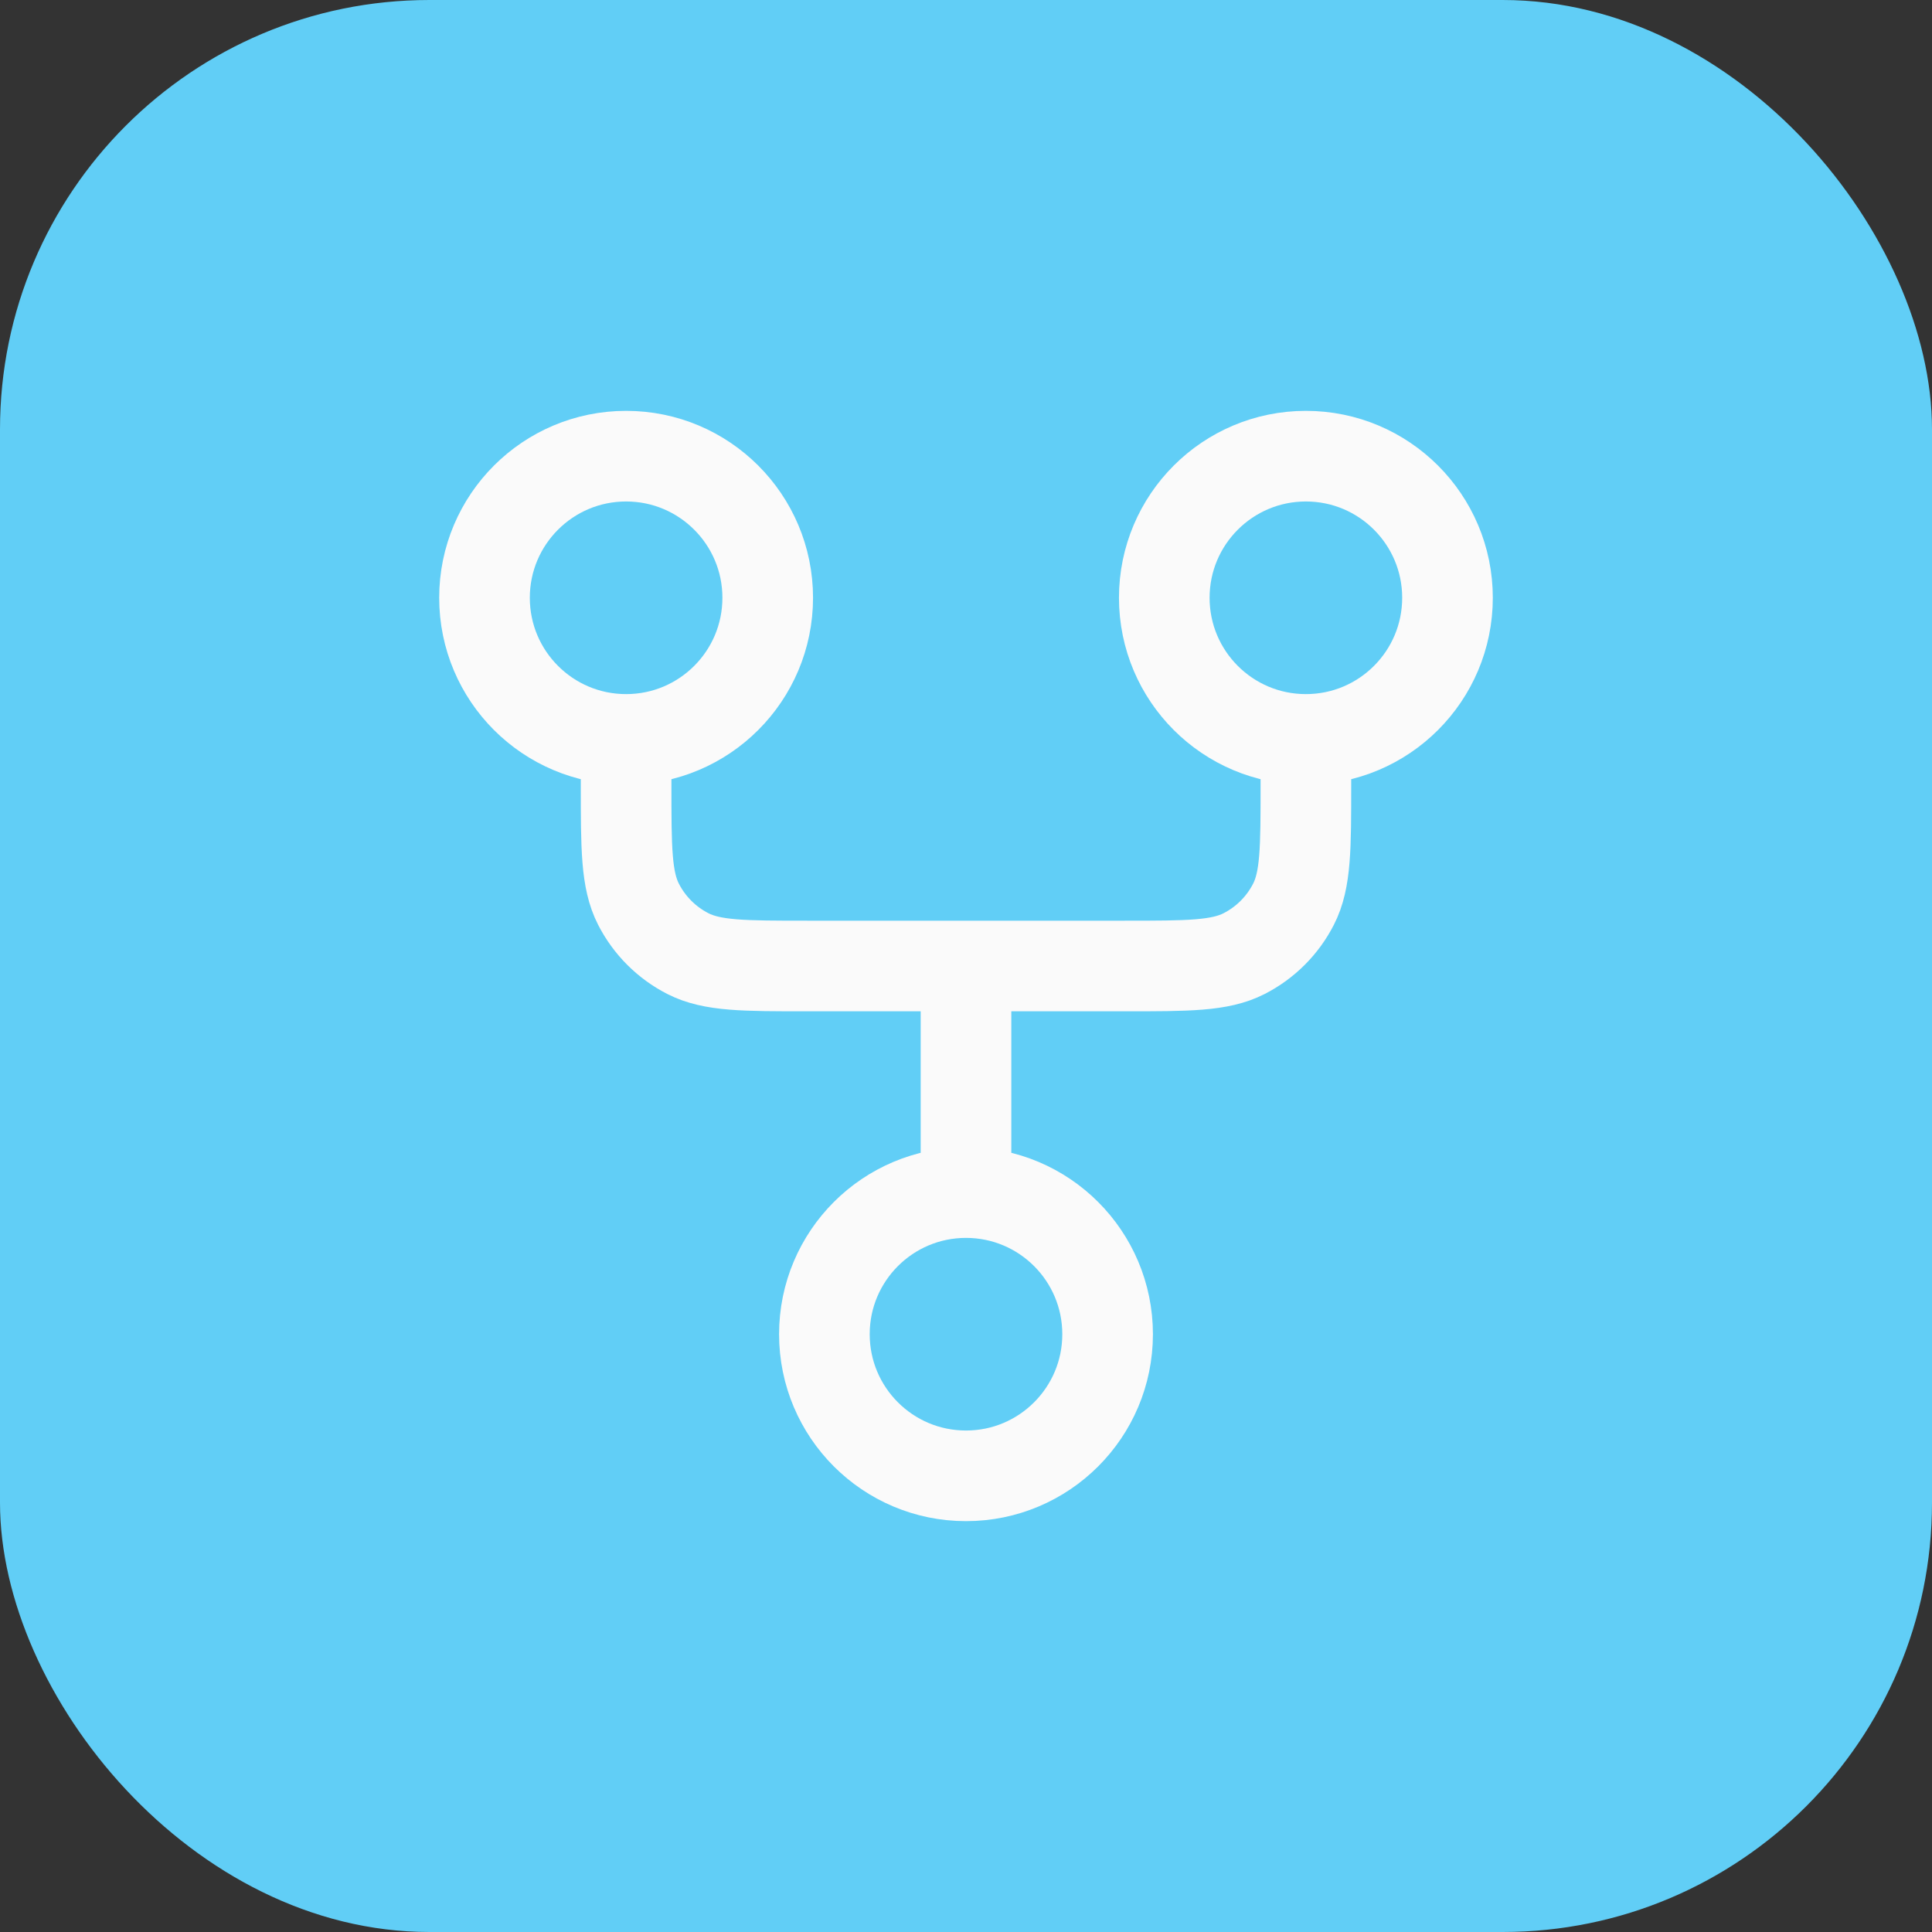
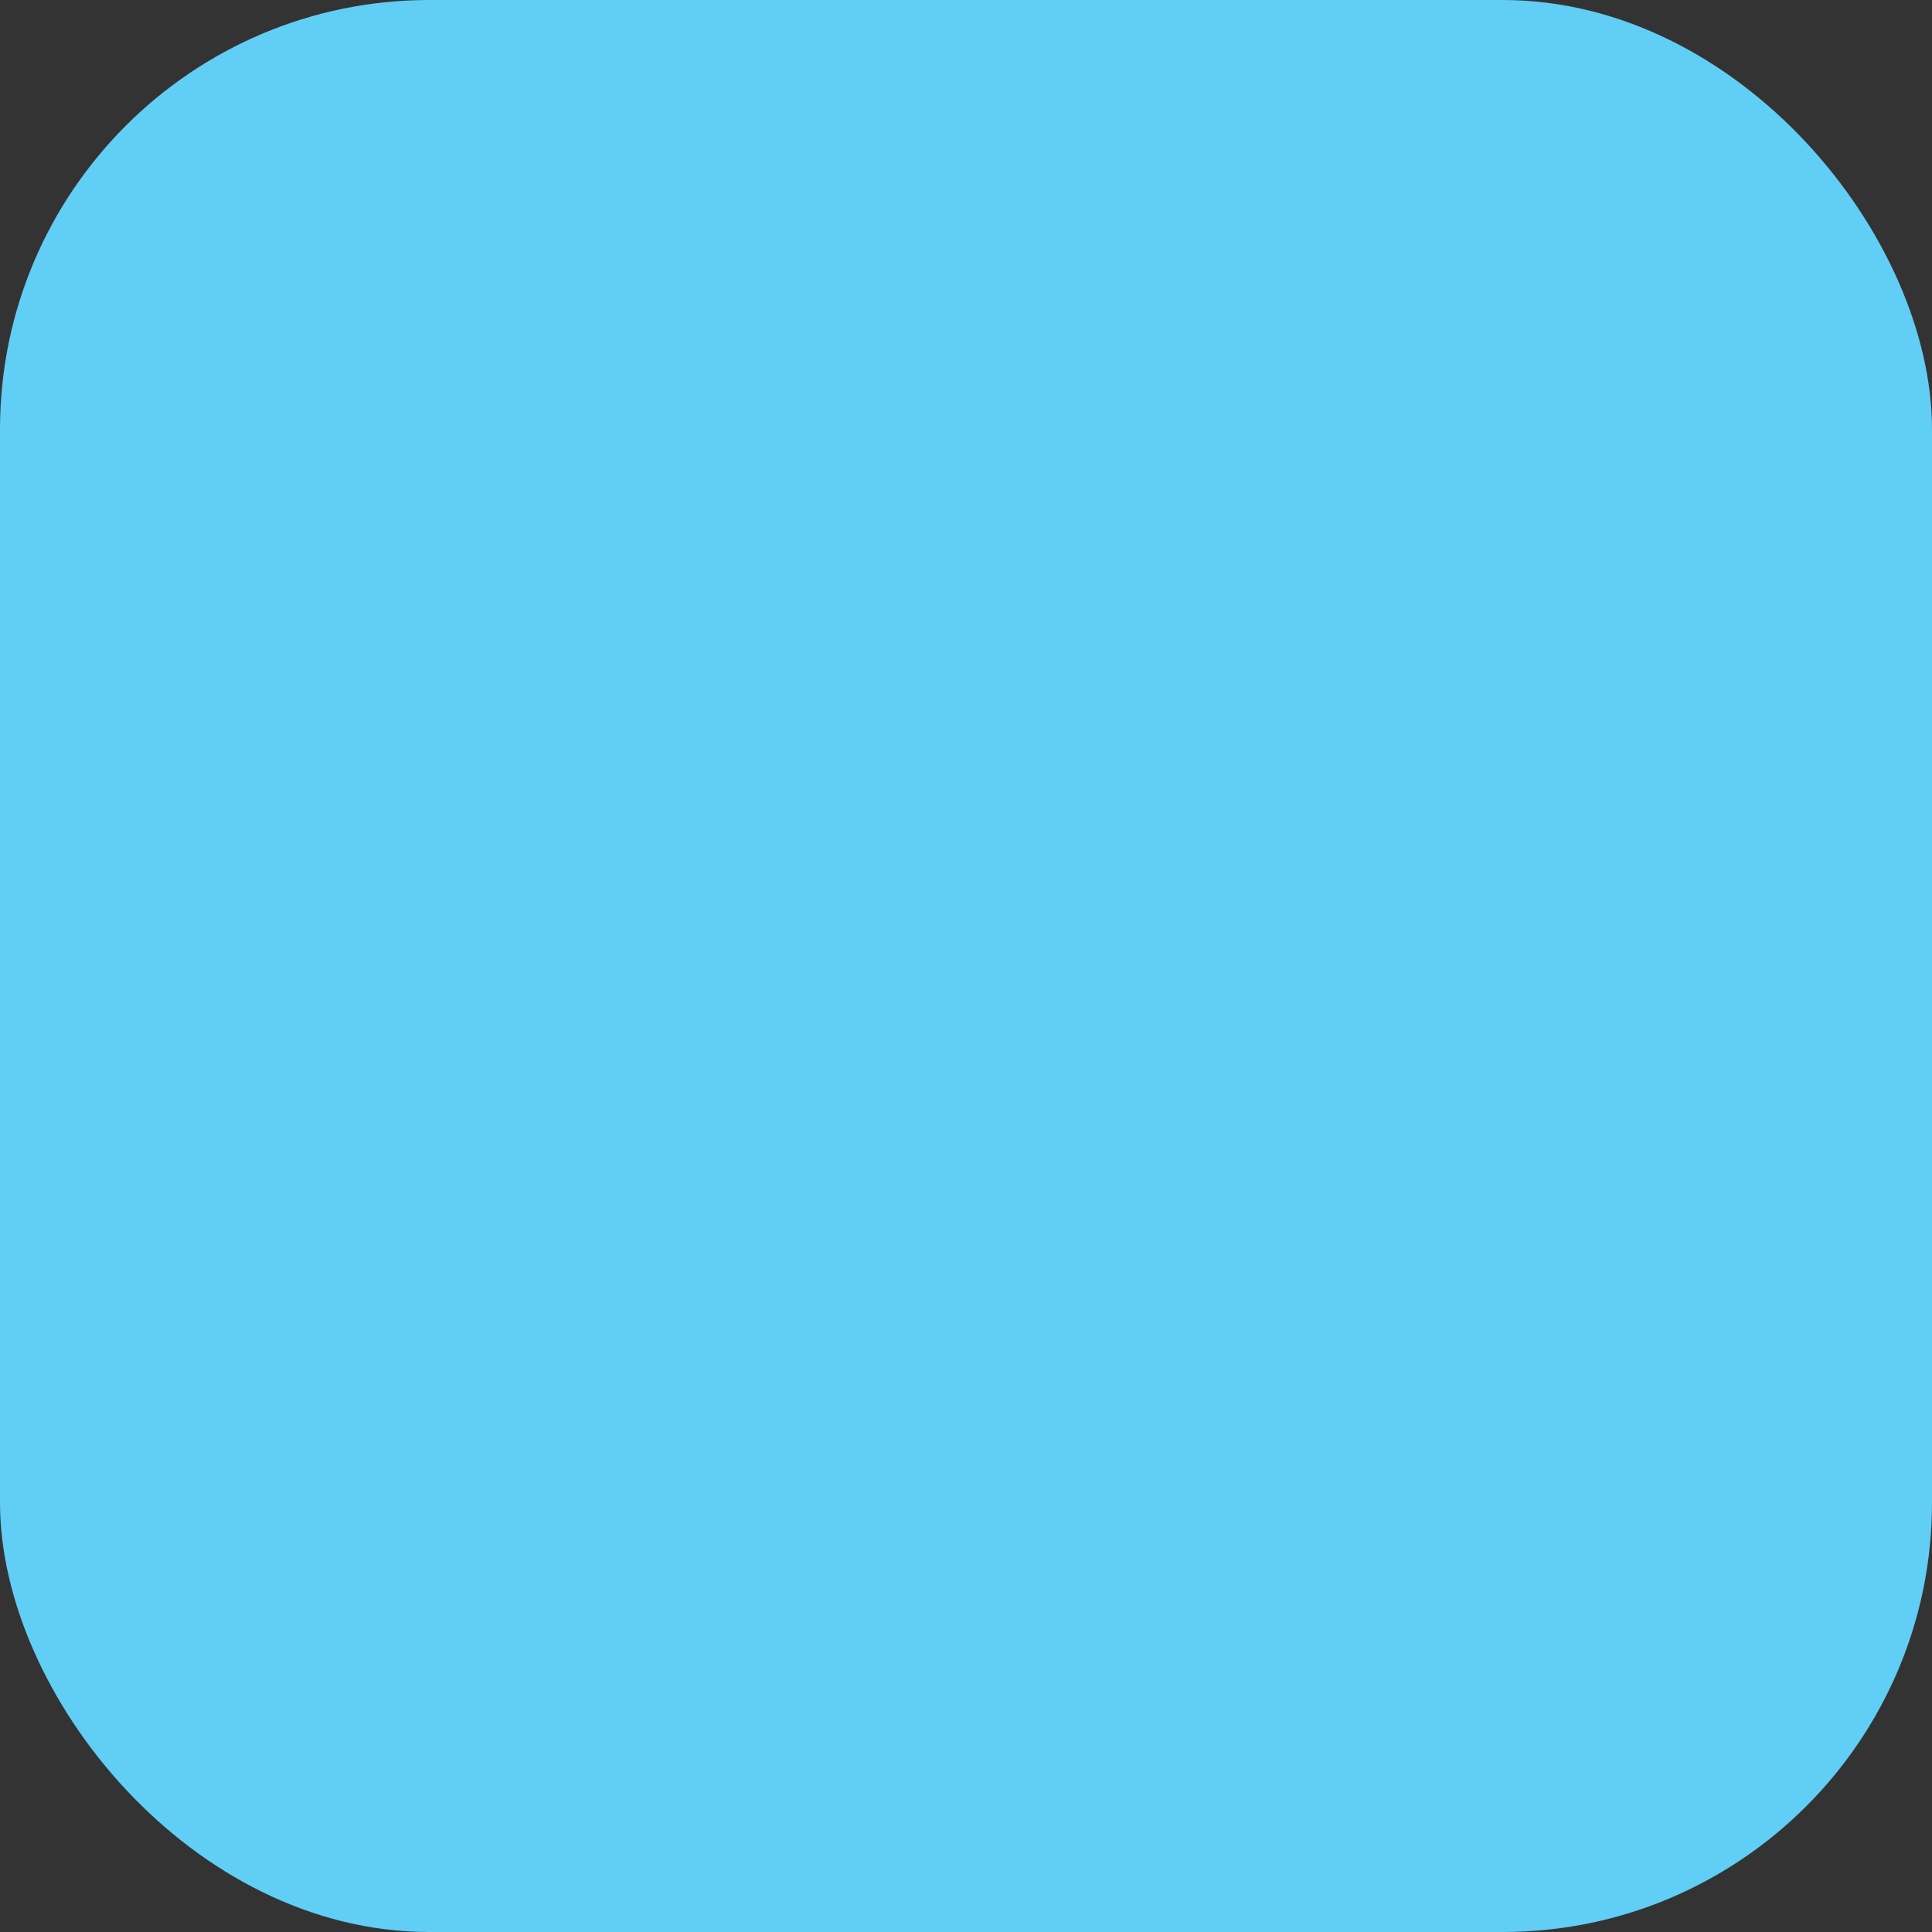
<svg xmlns="http://www.w3.org/2000/svg" width="54" height="54" viewBox="0 0 54 54" fill="none">
  <rect x="0" y="0" width="54" height="54" fill="#333333" stroke="none" />
  <rect width="54" height="54" rx="12" fill="#61CEF6" />
-   <path d="M17.5 20.667C19.686 20.667 21.458 18.895 21.458 16.708C21.458 14.522 19.686 12.75 17.5 12.75C15.314 12.75 13.542 14.522 13.542 16.708C13.542 18.895 15.314 20.667 17.5 20.667ZM17.5 20.667V21.933C17.5 23.707 17.5 24.594 17.845 25.271C18.149 25.867 18.633 26.351 19.229 26.655C19.907 27 20.793 27 22.567 27H27M36.5 20.667C38.686 20.667 40.458 18.895 40.458 16.708C40.458 14.522 38.686 12.75 36.5 12.75C34.314 12.75 32.542 14.522 32.542 16.708C32.542 18.895 34.314 20.667 36.5 20.667ZM36.5 20.667V21.933C36.5 23.707 36.5 24.594 36.155 25.271C35.851 25.867 35.367 26.351 34.771 26.655C34.094 27 33.207 27 31.433 27H27M27 33.333C24.814 33.333 23.042 35.105 23.042 37.292C23.042 39.478 24.814 41.25 27 41.25C29.186 41.25 30.958 39.478 30.958 37.292C30.958 35.105 29.186 33.333 27 33.333ZM27 33.333V27" stroke="#FAFAFA" stroke-width="2.533" stroke-linecap="round" stroke-linejoin="round" />
</svg>